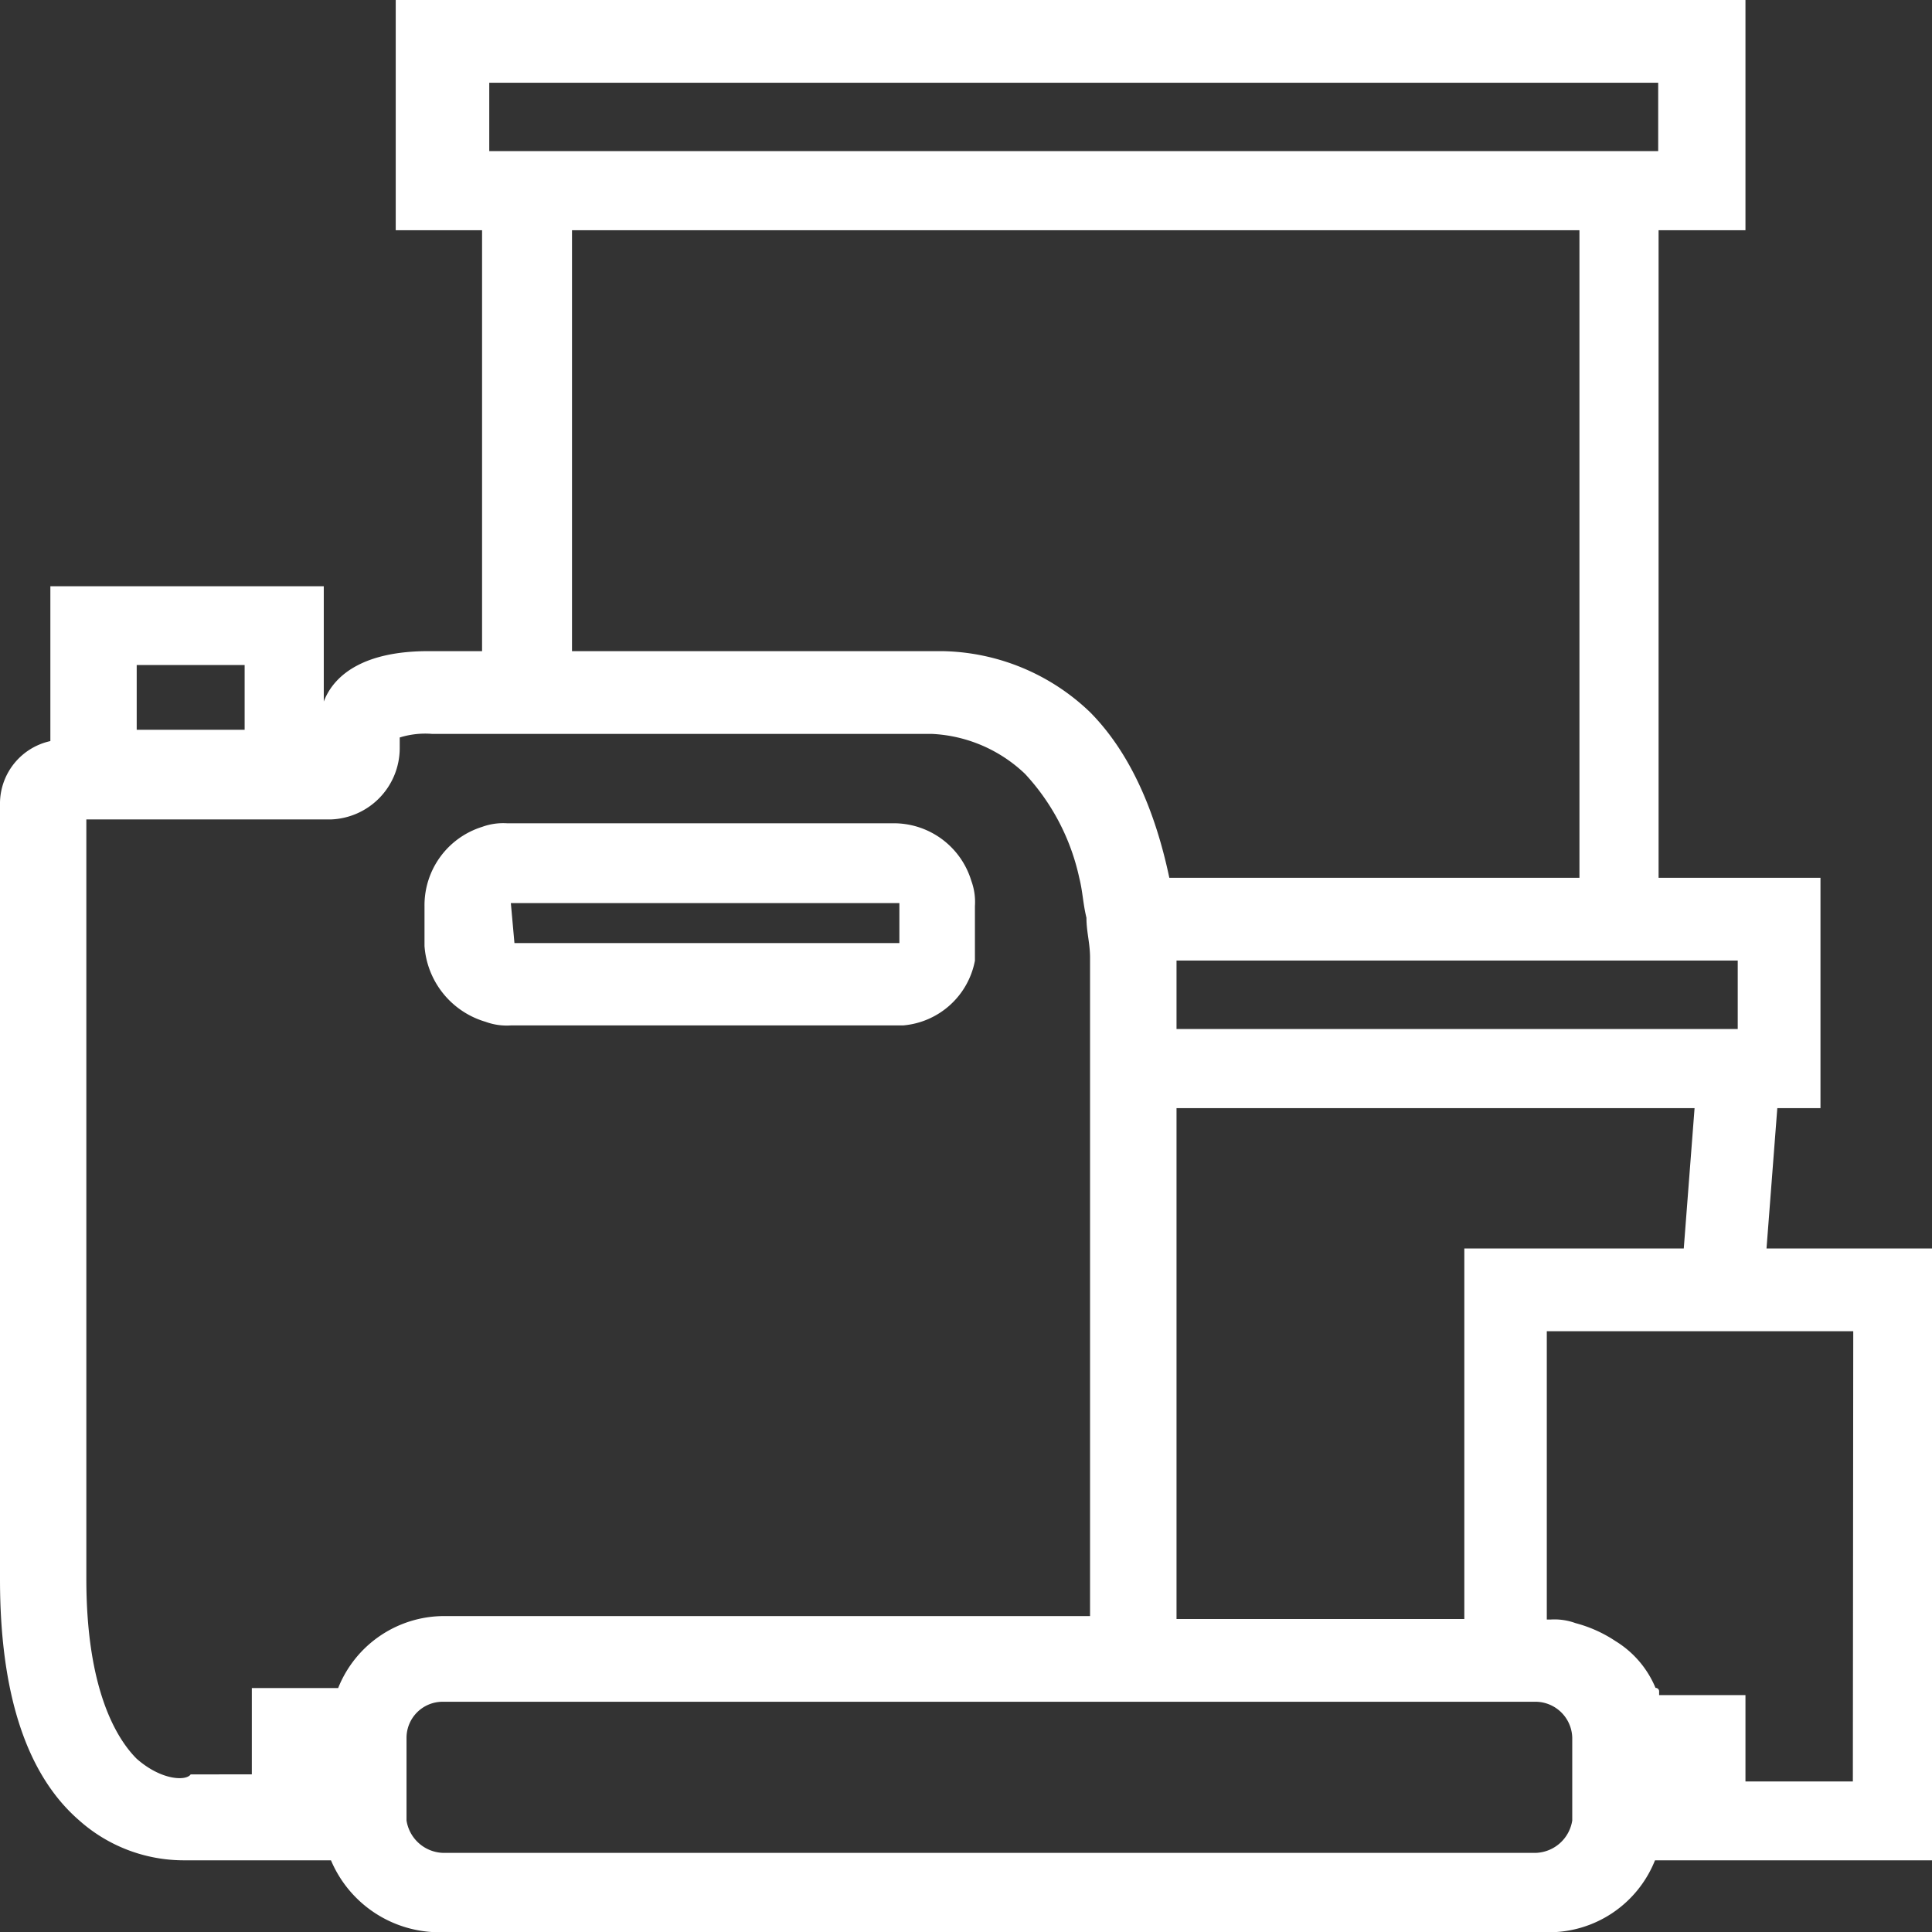
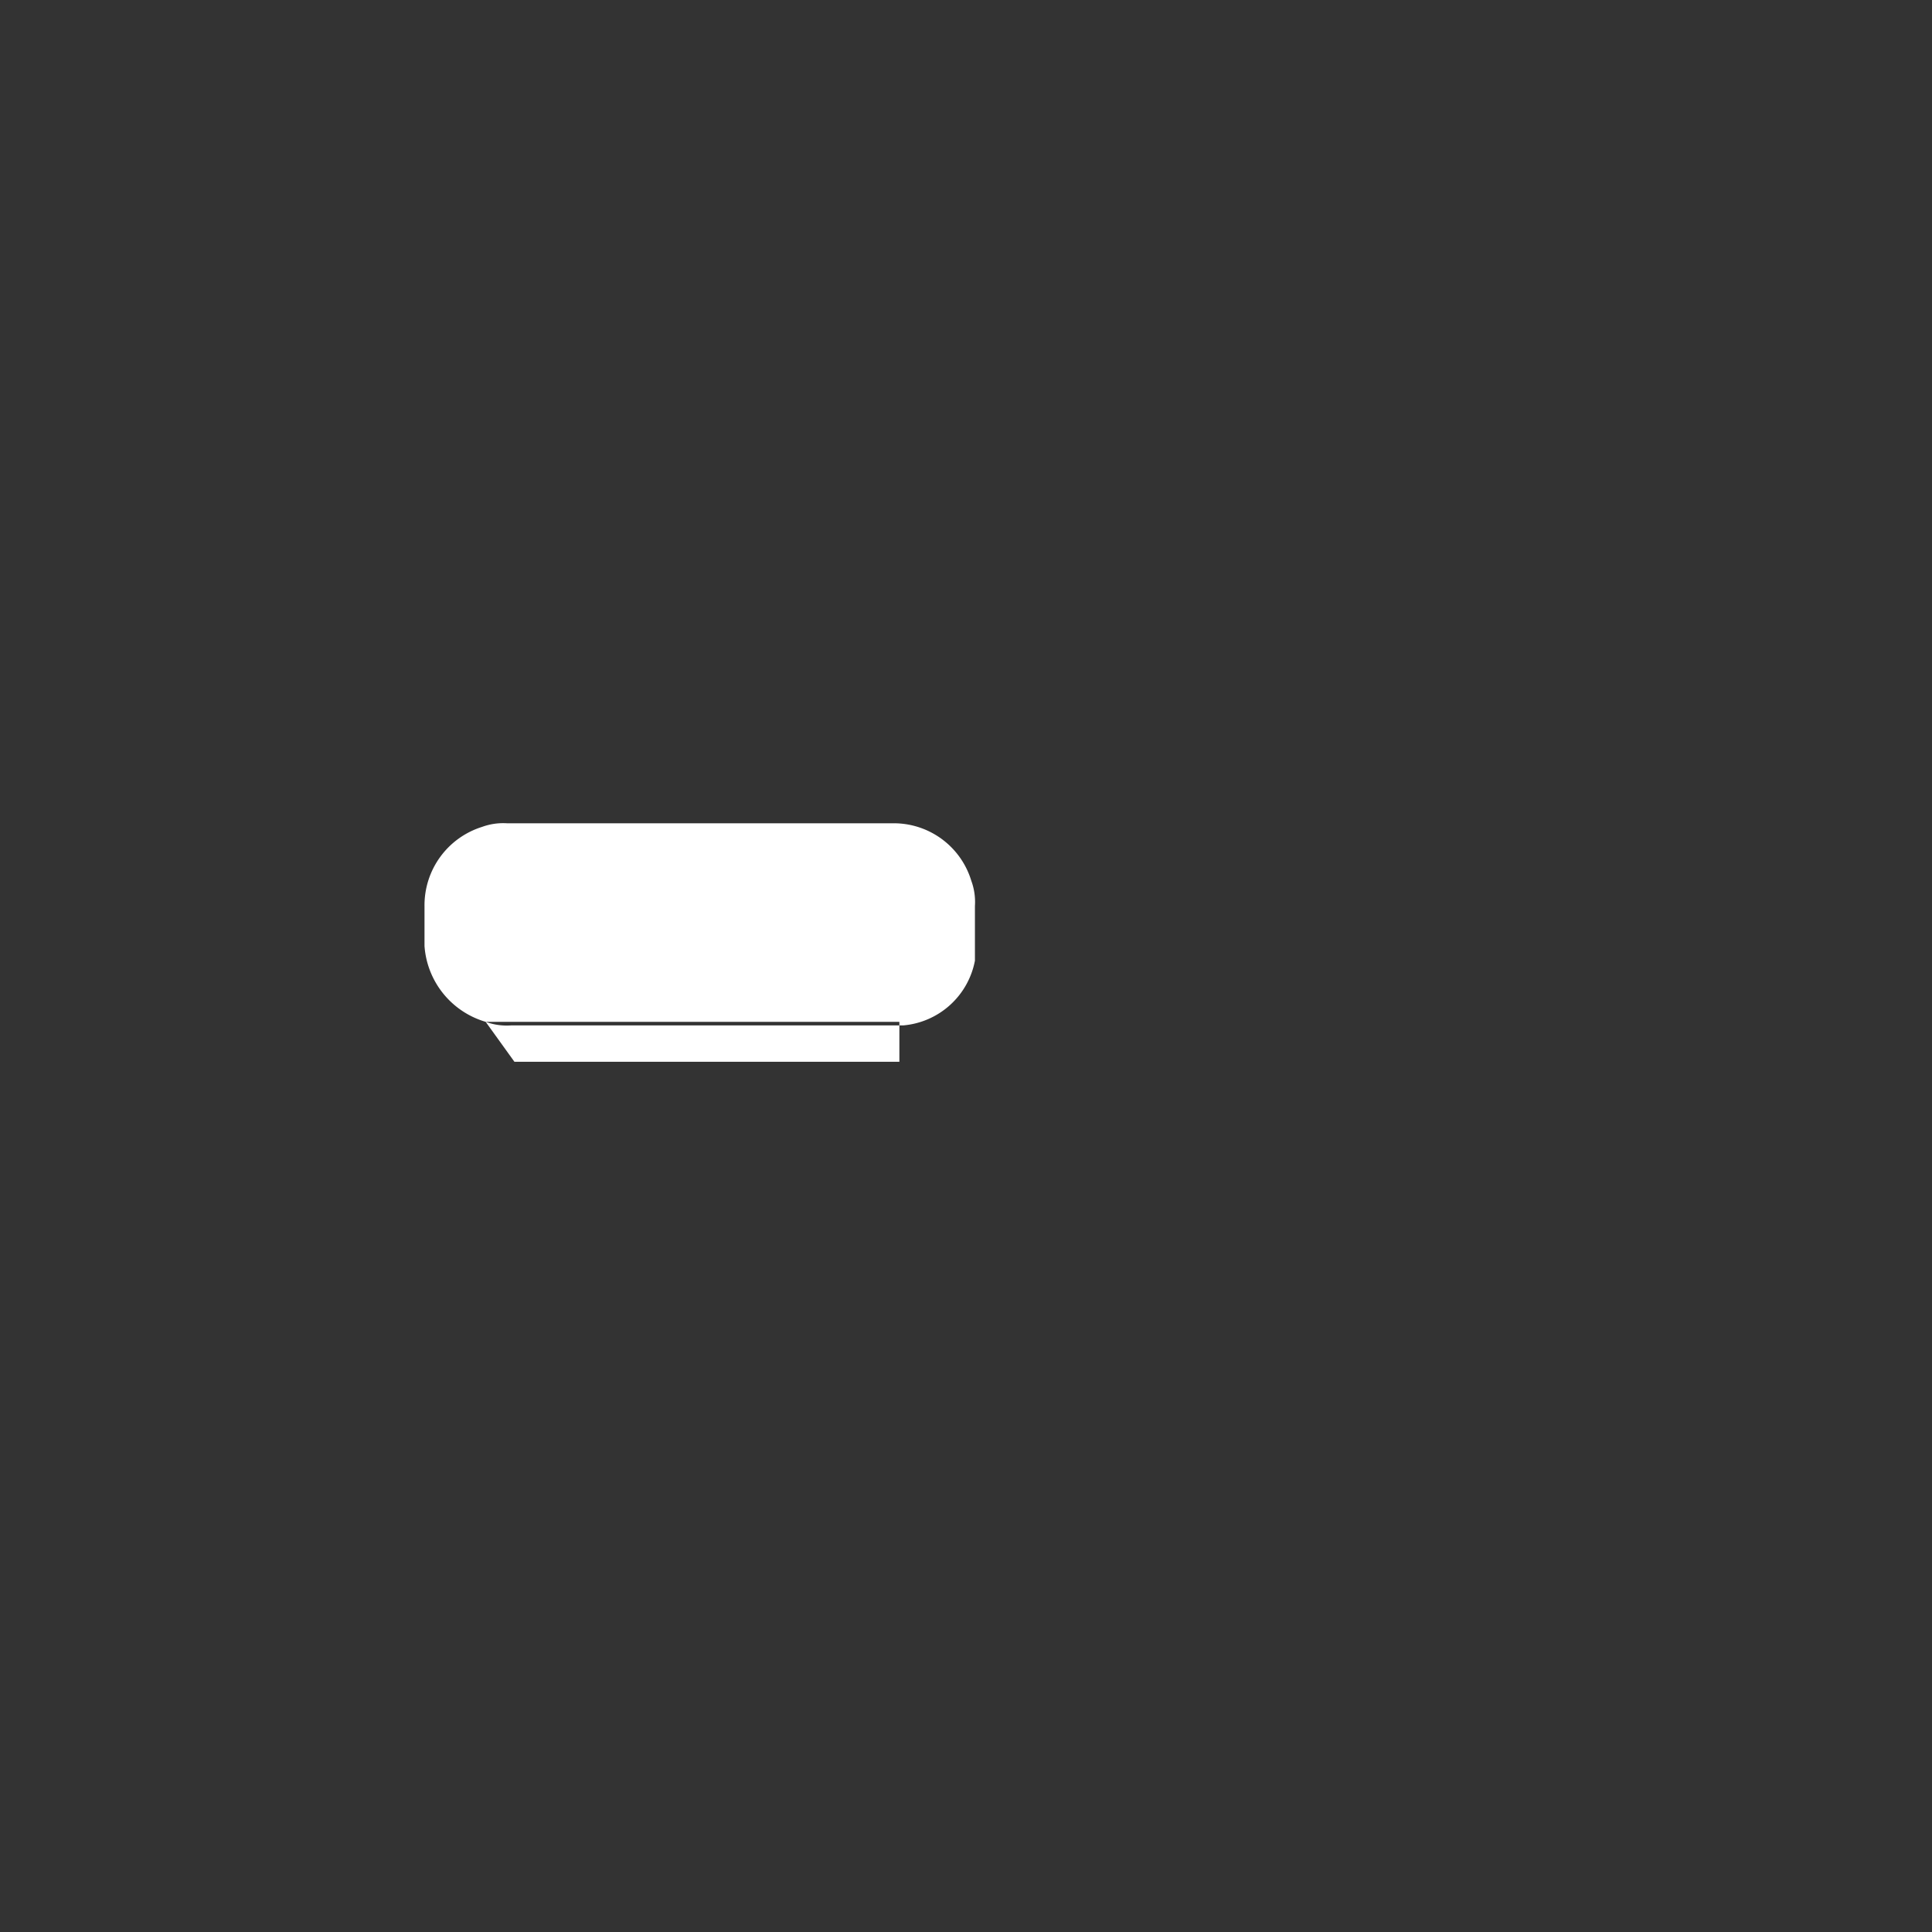
<svg xmlns="http://www.w3.org/2000/svg" viewBox="0 0 145 145">
  <rect x="0" y="0" width="145" height="145" fill="#333333" stroke="none" />
  <defs>
    <style>.cls-1{fill:#fff;}</style>
  </defs>
  <title>productos-white</title>
  <g id="Layer_2" data-name="Layer 2">
    <g id="Layer_1-2" data-name="Layer 1">
-       <path class="cls-1" d="M36.45,76.69a4.6,4.6,0,0,0,1.89.27H67.77a6,6,0,0,0,5.4-4.86V68a4.6,4.6,0,0,0-.27-1.89,6.08,6.08,0,0,0-5.67-4.32H38.07a4.6,4.6,0,0,0-1.89.27A6.16,6.16,0,0,0,31.86,68v3A6.4,6.4,0,0,0,36.45,76.69Zm1.89-8.91H67.5v3H38.61Z" />
-       <path class="cls-1" d="M132.58,93.7l.81-10.53h3.24V65.88H124.48V17.28H131V0H29.7V17.28h6.48V48.87H32.13c-4.59,0-7,1.62-7.83,3.78V44H3.78V55.62A4.81,4.81,0,0,0,0,60.21v58.32c0,8.37,1.89,14.58,5.94,18.09a11.8,11.8,0,0,0,7.83,3H24.84a8.84,8.84,0,0,0,8.1,5.4h83.17a8.57,8.57,0,0,0,8.1-5.4H145V93.7H132.58Zm6.48,40H131v-6.48h-6.48v-.27a.26.26,0,0,0-.27-.27,7.47,7.47,0,0,0-3-3.51,10,10,0,0,0-3-1.35,4.6,4.6,0,0,0-1.89-.27h-.27V99.91h23ZM10.26,132c-1.62-1.62-3.78-5.4-3.78-13.5v-57H24.84A5.36,5.36,0,0,0,30,56.16v-.81a6.46,6.46,0,0,1,2.43-.27H69.93a10.87,10.87,0,0,1,7,3A16.64,16.64,0,0,1,81,65.88c.27,1.08.27,1.89.54,3,0,1.08.27,1.89.27,3v49.41H33.48a8.57,8.57,0,0,0-8.1,5.4H18.9v6.48H14.31C14,133.66,12.15,133.66,10.26,132Zm0-82.09h8.1v4.86h-8.1ZM36.45,6.21h88v5.13H36.72V6.21Zm6.21,11.07h75.88v48.6H87.76c-1.08-5.13-3-9.45-5.94-12.42a16.39,16.39,0,0,0-11.07-4.59H42.93V17.28ZM69.12,139.06H33.21a2.87,2.87,0,0,1-2.7-2.43v-6.21a2.71,2.71,0,0,1,2.7-2.7H115.3a2.77,2.77,0,0,1,2.7,2.7v6.21a2.87,2.87,0,0,1-2.7,2.43H69.12ZM126.37,93.7H109.9v27.81H88.3V83.17h38.88Zm4.05-16.47H88.3V72.09h42.12Z" />
+       <path class="cls-1" d="M36.45,76.69a4.6,4.6,0,0,0,1.89.27H67.77a6,6,0,0,0,5.4-4.86V68a4.6,4.6,0,0,0-.27-1.89,6.08,6.08,0,0,0-5.67-4.32H38.07a4.6,4.6,0,0,0-1.89.27A6.16,6.16,0,0,0,31.86,68v3A6.4,6.4,0,0,0,36.45,76.69ZH67.5v3H38.61Z" />
    </g>
  </g>
</svg>